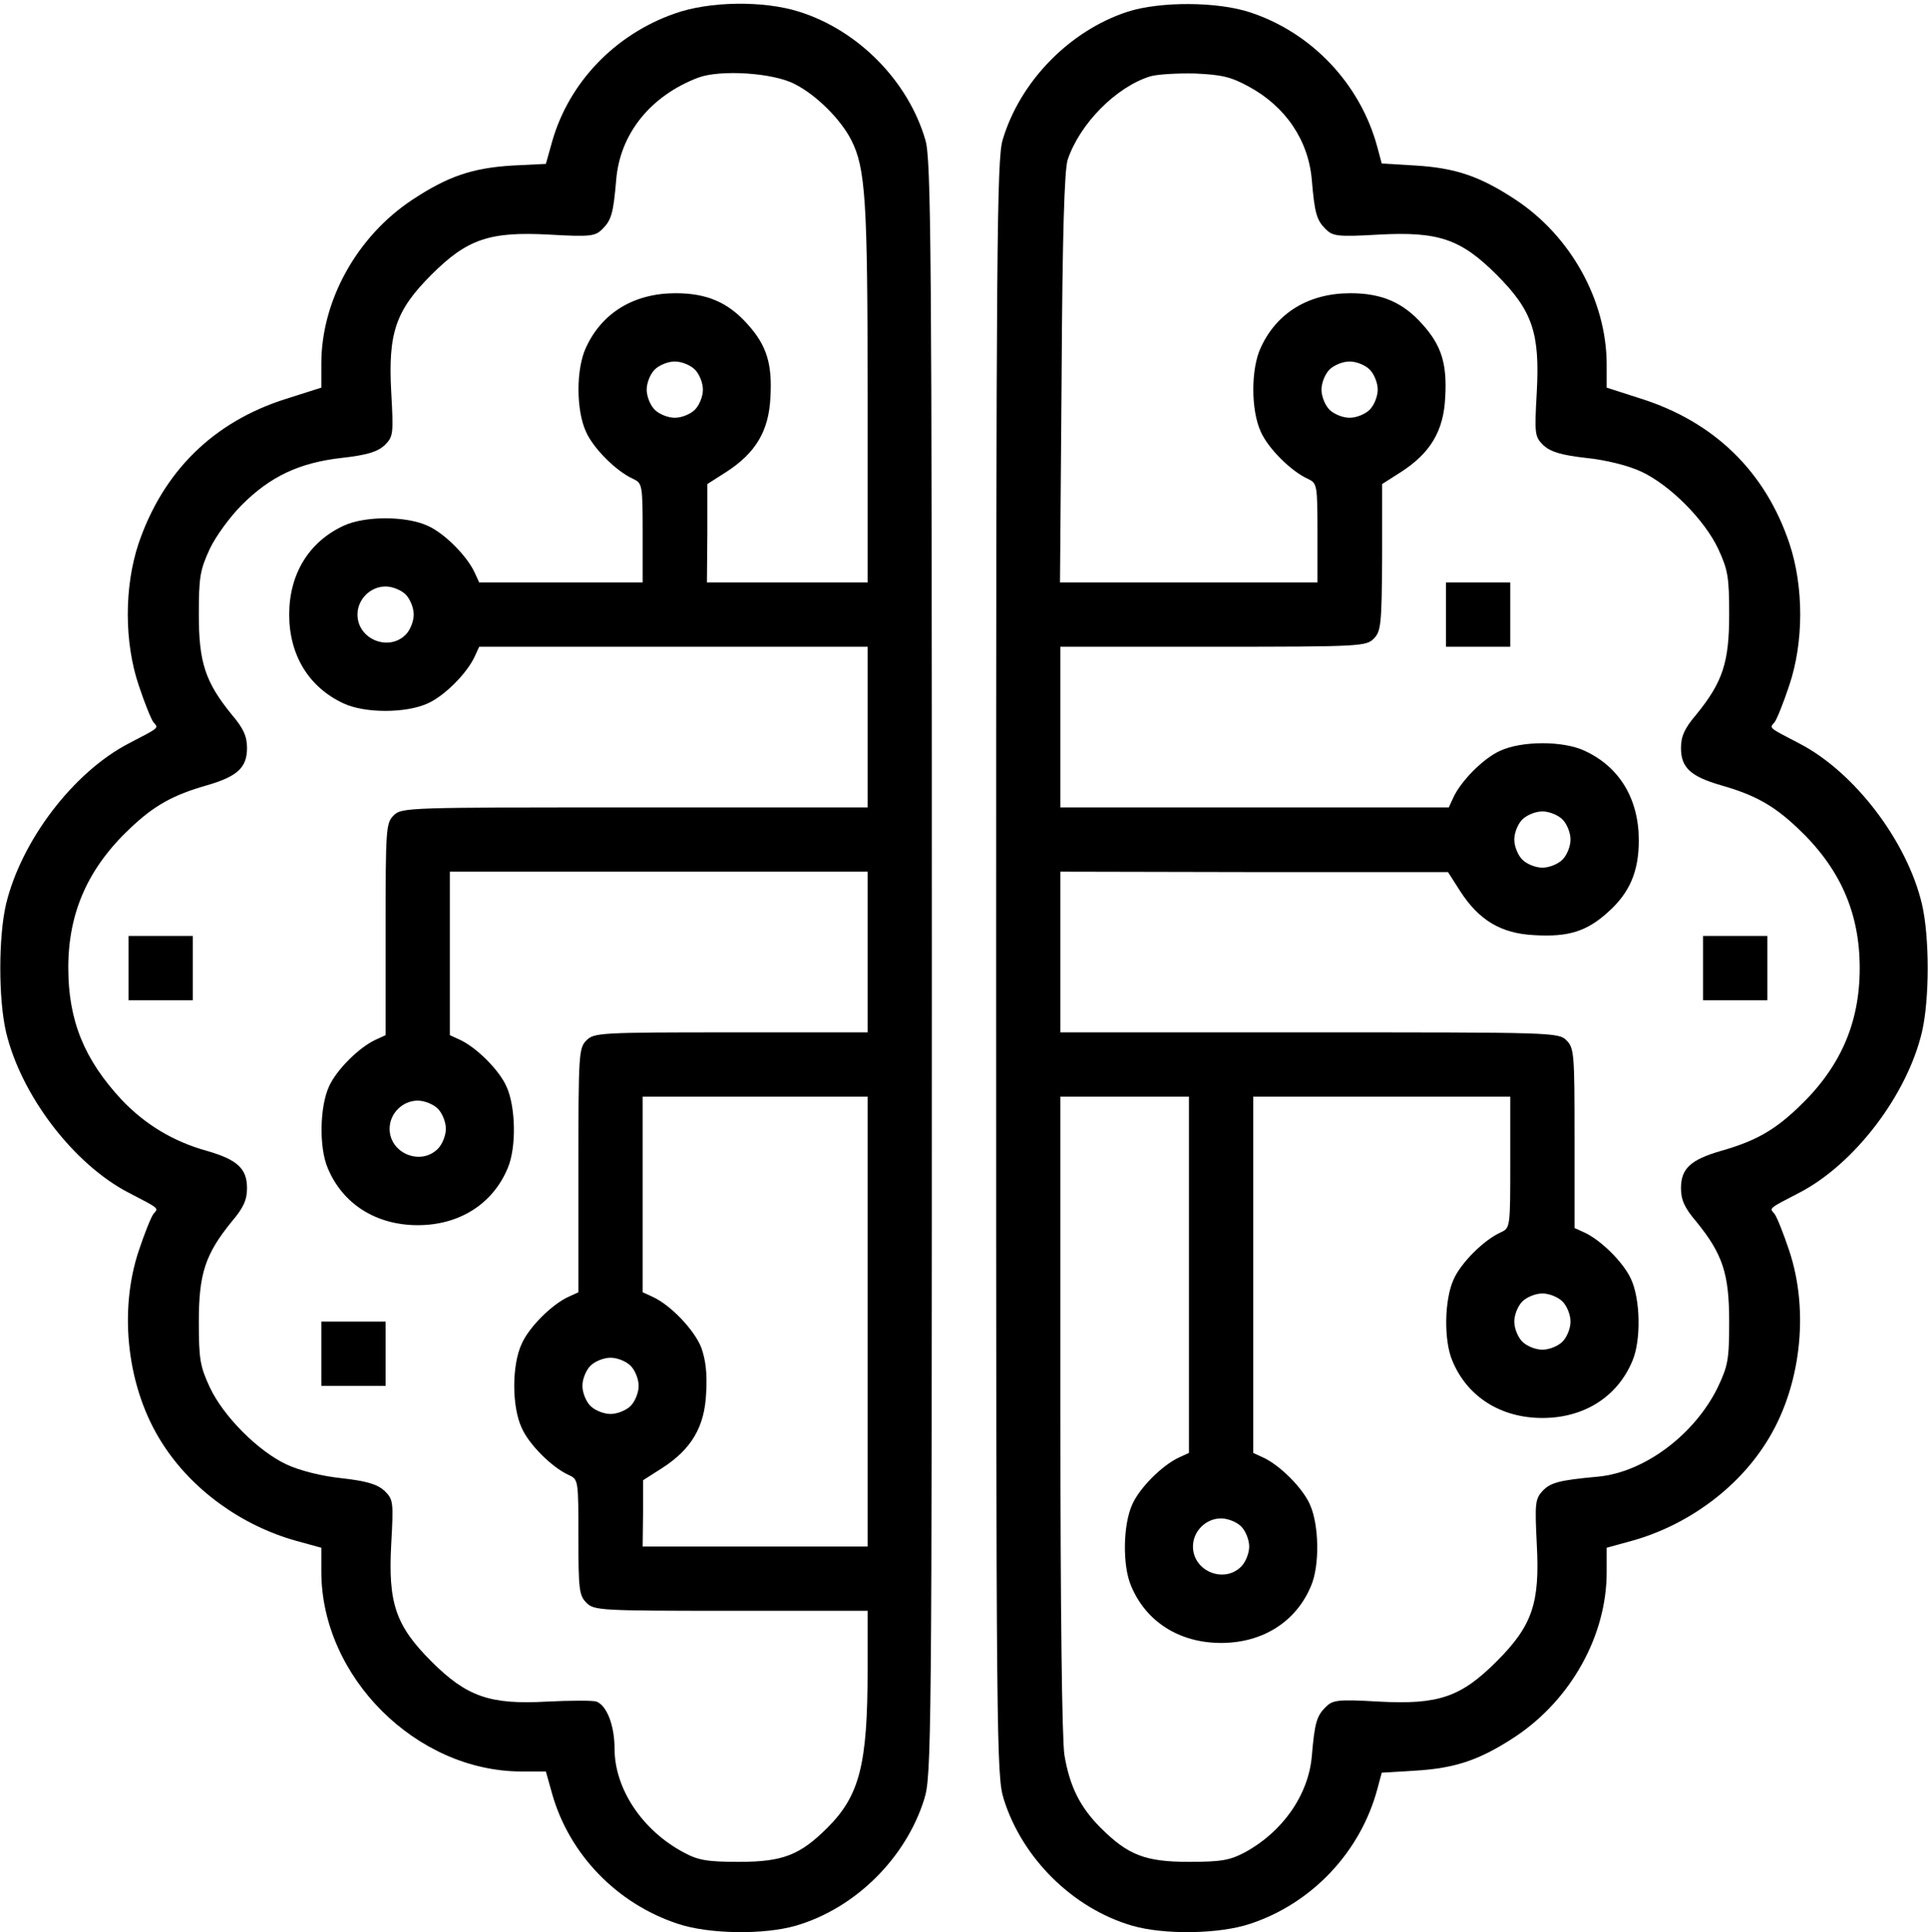
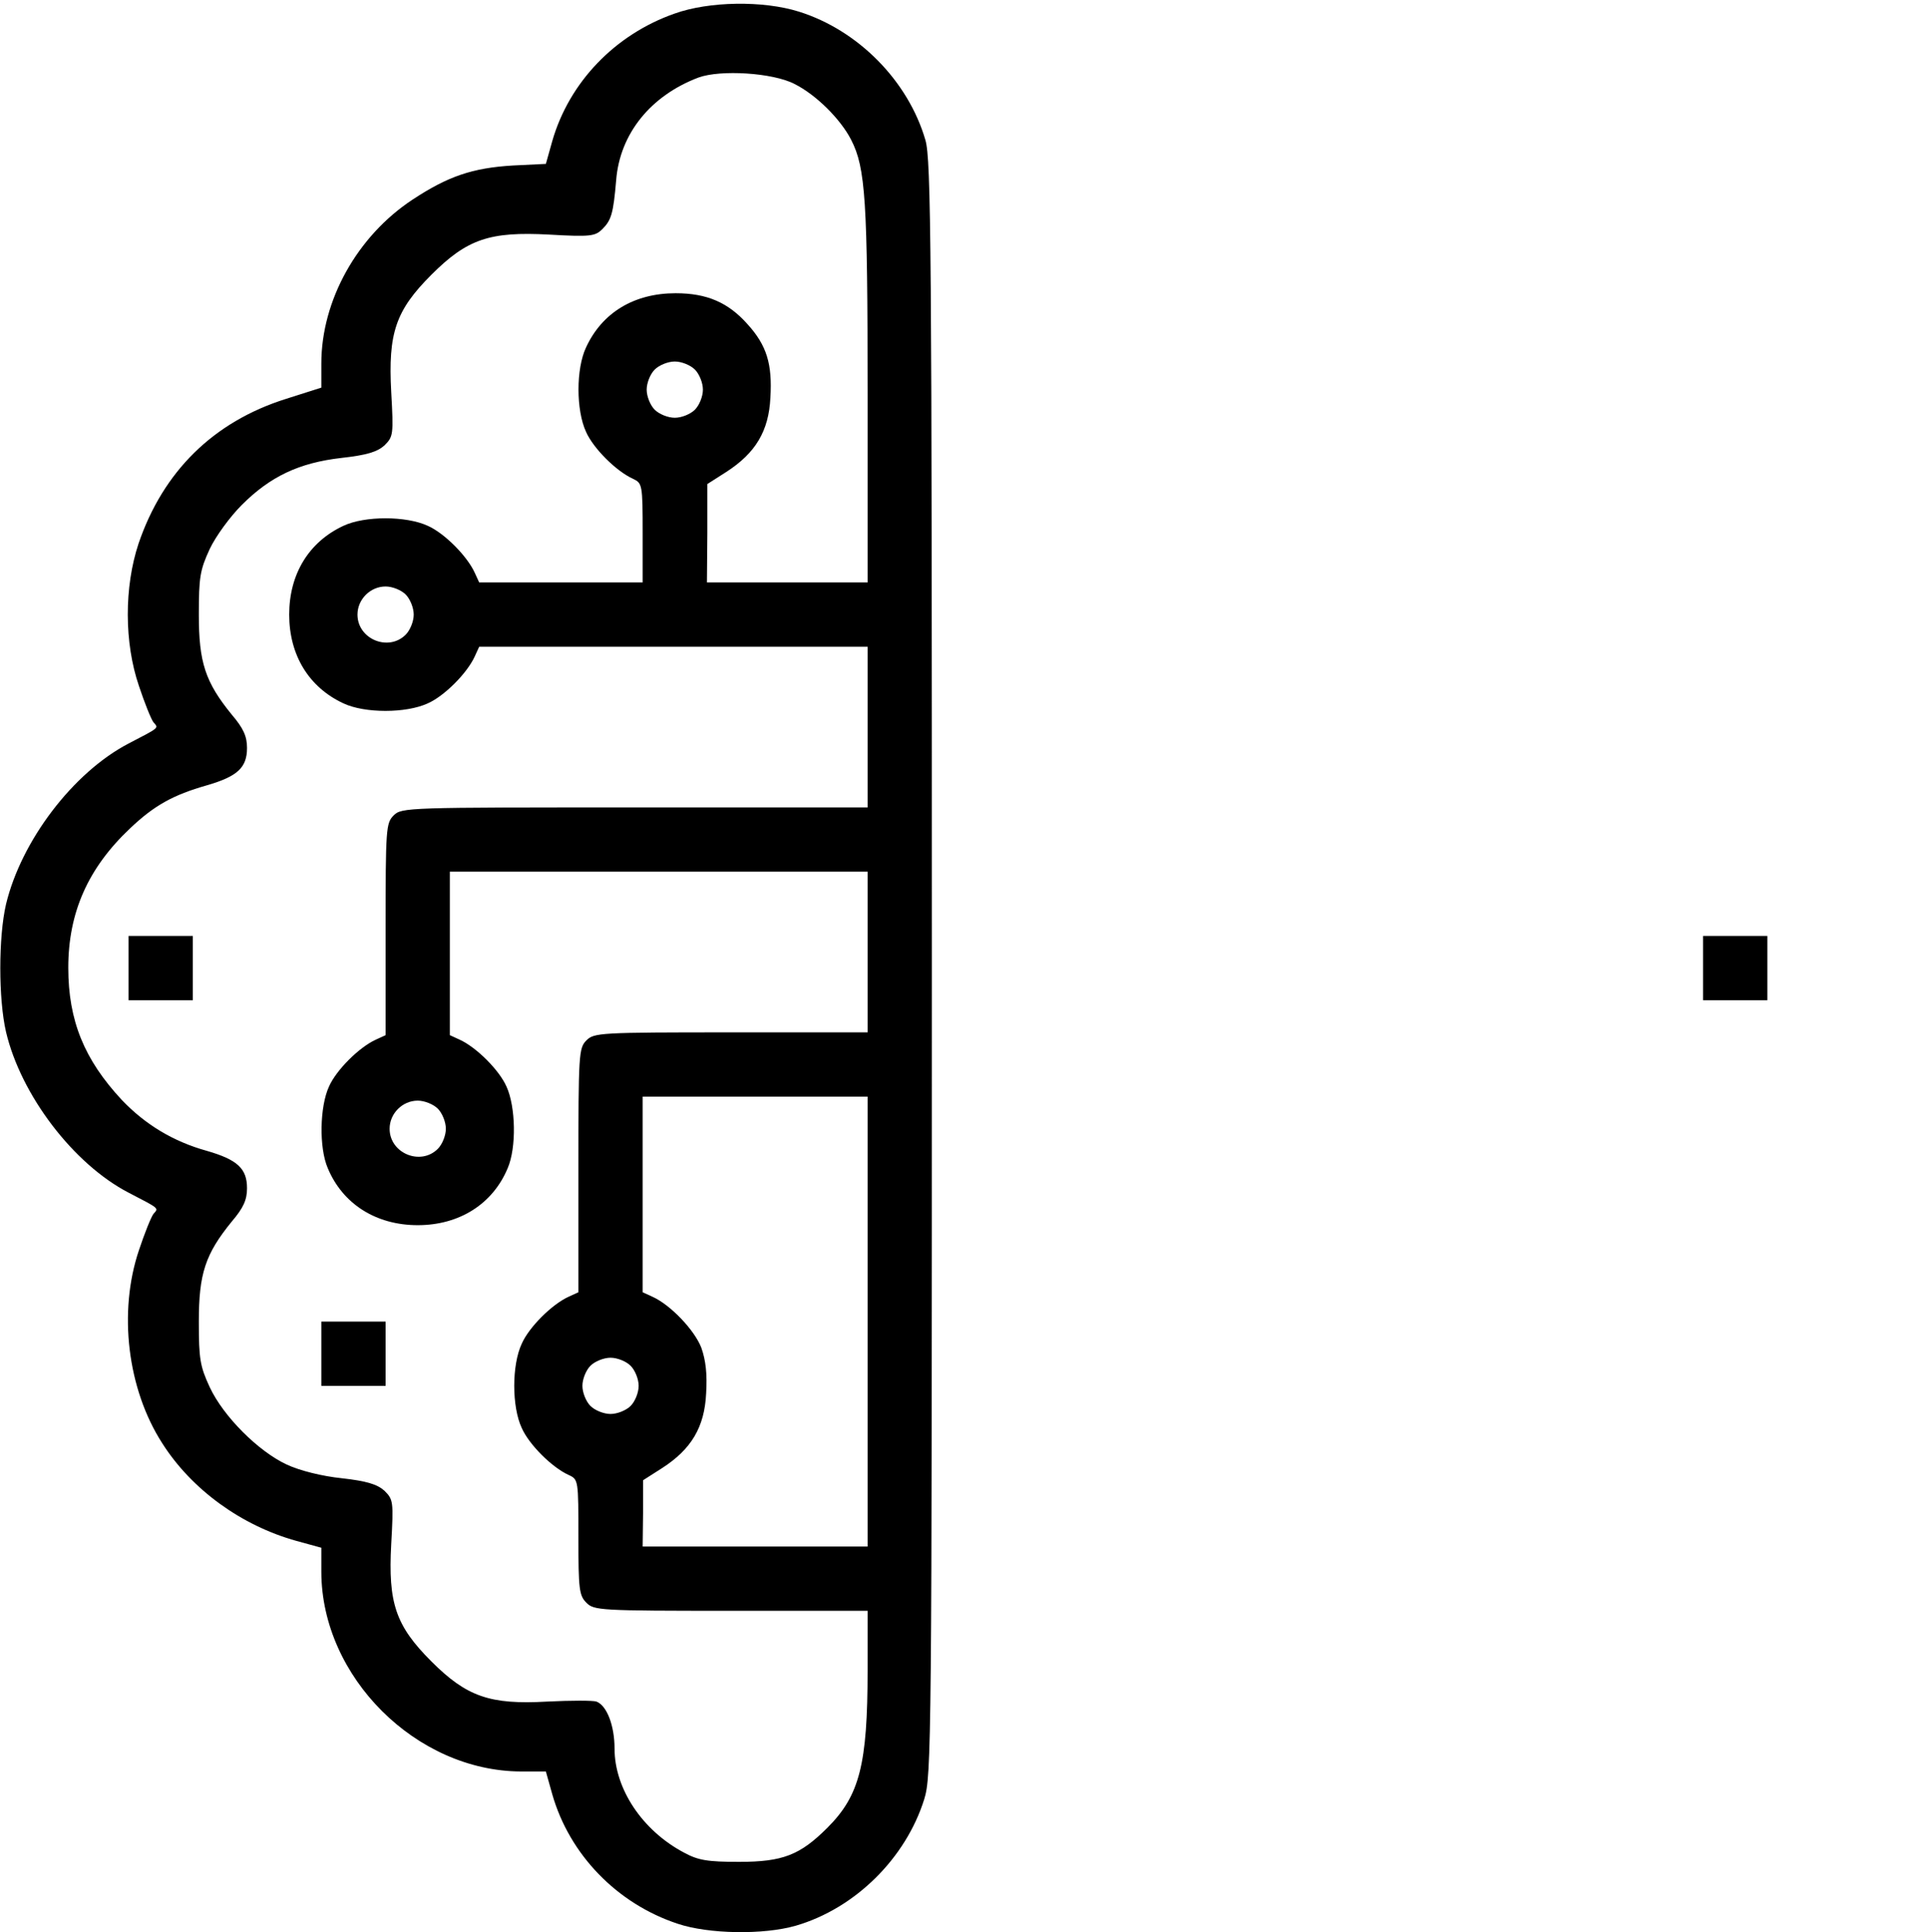
<svg xmlns="http://www.w3.org/2000/svg" width="480" height="481" viewBox="0 0 480 481" fill="none">
  <path d="M167.9 3.4C153.1 8.6 141.7 20.5 137.5 35.1L135.9 40.8L127.7 41.2C117.6 41.8 111.5 43.9 102.7 49.7C88.9 58.8 80 74.8 80 90.5V96.5L71.2 99.3C53.1 105 40.6 117.4 34.5 135.3C30.9 146.1 30.9 160 34.6 170.8C36 175 37.6 179 38.2 179.8C39.5 181.3 39.9 181 32 185.1C18.2 192.3 5.3 209.3 1.5 225.1C-0.4 233.3 -0.4 248.7 1.5 256.9C5.2 272.6 18.3 289.8 32 296.9C39.9 301 39.5 300.7 38.2 302.2C37.6 303 36 307 34.6 311.2C29.4 326.6 31.7 345.8 40.4 359.3C47.7 370.8 60.1 379.8 73.8 383.6L80 385.3V391.4C80.1 417.5 103.6 440.9 129.7 441H135.9L137.5 446.7C141.8 461.7 153.6 473.9 168.7 478.9C176.4 481.5 190.1 481.7 198.1 479.4C212.9 475.1 225.5 462.6 230.1 447.9C231.9 442 232 435.3 232 241.1C232 60.8 231.8 39.8 230.4 34.9C226.1 20.1 213.6 7.5 198.9 2.9C190 0.1 176.5 0.3 167.9 3.4ZM197.8 20.9C203.2 23.6 209.3 29.7 211.9 34.8C215.5 41.8 216 49.9 216 98.2V145H196H176L176.1 132.7V120.5L180.8 117.5C188.1 112.8 191.4 107.3 191.8 99C192.3 90.6 190.9 86 186.1 80.7C181.3 75.3 176 73 168.2 73C157.9 73 149.9 77.8 145.9 86.5C143.4 91.8 143.4 102.1 145.9 107.5C147.7 111.6 153.4 117.3 157.6 119.2C159.9 120.3 160 120.6 160 132.7V145H139.7H119.3L118.2 142.6C116.3 138.4 110.6 132.7 106.5 130.9C101.1 128.4 90.8 128.4 85.5 130.9C76.9 134.9 72 142.9 72 153C72 163.1 76.9 171.1 85.5 175.1C90.8 177.6 101.1 177.6 106.5 175.1C110.6 173.3 116.3 167.6 118.2 163.4L119.3 161H167.7H216V181V201H158C101.3 201 100 201 98 203C96.1 204.9 96 206.3 96 231.3V257.7L93.6 258.8C89.4 260.7 83.7 266.4 81.9 270.5C79.6 275.5 79.4 285.7 81.6 290.8C85.3 299.7 93.6 305 104 305C114.4 305 122.7 299.7 126.4 290.8C128.6 285.7 128.4 275.5 126.1 270.5C124.3 266.4 118.6 260.7 114.4 258.8L112 257.7V237.3V217H164H216V237V257H182C149.3 257 147.9 257.1 146 259C144.1 260.9 144 262.3 144 291.3V321.7L141.6 322.8C137.4 324.7 131.7 330.4 129.9 334.5C127.4 339.8 127.4 350.2 129.9 355.5C131.7 359.6 137.4 365.3 141.6 367.2C144 368.3 144 368.5 144 382.7C144 395.7 144.2 397.2 146 399C147.9 400.9 149.3 401 182 401H216V415.7C216 439.3 214 447 206 455C199.2 461.8 194.9 463.5 184 463.5C176.1 463.5 173.8 463.1 170.3 461.2C159.9 455.7 153 445.3 153 435.3C153 429.6 151.1 424.6 148.5 423.6C147.7 423.3 142.1 423.3 136.2 423.6C122 424.4 116.2 422.4 107.4 413.6C98.5 404.7 96.6 399.1 97.4 384.4C98 373.7 97.9 373.3 95.7 371.1C93.9 369.5 91.3 368.7 85.1 368C80.2 367.5 74.6 366.1 71.4 364.6C64.3 361.3 55.6 352.6 52.2 345.3C49.8 340.1 49.5 338.3 49.5 329C49.5 317.1 51.1 312.2 57.7 304.1C60.6 300.7 61.5 298.7 61.5 295.8C61.5 290.9 59.1 288.7 51.5 286.5C43.2 284.2 36.2 280 30.3 273.8C21 263.8 17 254.1 17 240.9C17 227.2 21.9 216.1 32.4 206.2C38.4 200.5 43.1 197.9 51.5 195.5C59.1 193.3 61.5 191.1 61.5 186.2C61.5 183.3 60.6 181.3 57.7 177.9C51.1 169.8 49.5 164.9 49.5 153C49.5 143.7 49.8 141.9 52.2 136.7C53.7 133.5 57.3 128.6 60.2 125.7C67.3 118.6 74.5 115.2 85 114C91.3 113.3 93.9 112.5 95.7 110.9C97.9 108.7 98 108.3 97.4 97.6C96.6 82.9 98.5 77.3 107.4 68.4C116.3 59.5 121.9 57.6 136.7 58.4C147.1 59 148.2 58.8 150 57C152.2 54.8 152.7 53.1 153.4 44.9C154.3 33.3 162 23.8 173.9 19.3C179.4 17.3 192.4 18.1 197.8 20.9ZM173 92C174.1 93.1 175 95.3 175 97C175 98.7 174.1 100.9 173 102C171.9 103.1 169.7 104 168 104C166.3 104 164.1 103.1 163 102C161.9 100.9 161 98.7 161 97C161 95.3 161.9 93.1 163 92C164.1 90.9 166.3 90 168 90C169.7 90 171.9 90.9 173 92ZM101 148C102.1 149.1 103 151.3 103 153C103 154.7 102.1 156.9 101 158C96.7 162.3 89 159.1 89 153C89 149.2 92.2 146 96 146C97.7 146 99.9 146.9 101 148ZM216 329V385H188H160L160.1 376.7V368.5L164.8 365.5C172.1 360.8 175.4 355.3 175.8 346.9C176.1 342 175.7 338.6 174.6 335.5C172.9 331.1 166.9 324.8 162.4 322.8L160 321.7V297.3V273H188H216V329ZM109 276C110.1 277.1 111 279.3 111 281C111 282.7 110.1 284.9 109 286C104.7 290.3 97 287.1 97 281C97 277.2 100.2 274 104 274C105.7 274 107.9 274.9 109 276ZM157 340C158.1 341.1 159 343.3 159 345C159 346.7 158.1 348.9 157 350C155.9 351.1 153.7 352 152 352C150.3 352 148.1 351.1 147 350C145.9 348.9 145 346.7 145 345C145 343.3 145.9 341.1 147 340C148.1 338.9 150.3 338 152 338C153.7 338 155.9 338.9 157 340Z" fill="black" />
  <path d="M32 241V249H40H48V241V233H40H32V241Z" fill="black" />
  <path d="M80 337V345H88H96V337V329H88H80V337Z" fill="black" />
-   <path d="M280.8 2.9C266.3 7.6 253.9 20.3 249.6 34.9C248.2 39.8 248 60.8 248 241.1C248 435.3 248.1 442 249.9 447.9C254.5 462.6 267.1 475.1 281.9 479.4C289.9 481.7 303.6 481.5 311.3 478.9C326.7 473.8 338.7 461 342.9 445.4L344 441.3L352.3 440.8C362.4 440.2 368.5 438.1 377.3 432.3C391.1 423.1 400 407.2 400 391.4V385.3L406.2 383.6C419.9 379.8 432.3 370.8 439.6 359.3C448.3 345.8 450.6 326.6 445.4 311.2C444 307 442.4 303 441.8 302.2C440.5 300.7 440.1 301 448 296.9C461.7 289.8 474.8 272.6 478.5 256.9C480.4 248.7 480.4 233.3 478.5 225.1C474.8 209.4 461.7 192.2 448 185.1C440.1 181 440.5 181.3 441.8 179.8C442.4 179 444 175 445.4 170.8C449.1 160 449.1 146.1 445.5 135.3C439.5 117.4 426.8 105 408.4 99.2L400 96.5V90.5C399.9 74.8 391.1 58.8 377.3 49.7C368.5 43.9 362.4 41.8 352.3 41.2L344 40.7L342.9 36.6C338.7 21 326.7 8.2 311.3 3.1C303.2 0.4 289 0.3 280.8 2.9ZM310.8 21.5C320.1 26.5 325.8 35 326.6 44.9C327.3 53.1 327.8 54.8 330 57C331.8 58.8 332.9 59 343.3 58.4C358.1 57.6 363.7 59.5 372.6 68.4C381.5 77.3 383.4 82.9 382.6 97.6C382 108.3 382.1 108.7 384.3 110.9C386.1 112.5 388.7 113.3 394.9 114C399.8 114.5 405.4 115.9 408.6 117.4C415.7 120.7 424.4 129.4 427.8 136.7C430.2 141.9 430.5 143.7 430.5 153C430.5 164.9 428.9 169.8 422.3 177.9C419.4 181.3 418.5 183.3 418.5 186.2C418.5 191.1 420.9 193.3 428.5 195.5C436.9 197.9 441.6 200.5 447.6 206.2C458.1 216.1 463 227.2 463 241C463 254.8 458.1 265.9 447.6 275.8C441.6 281.5 436.9 284.1 428.5 286.5C420.9 288.7 418.5 290.9 418.5 295.8C418.5 298.7 419.4 300.7 422.3 304.1C428.9 312.2 430.5 317.1 430.5 329C430.5 338.6 430.2 340 427.6 345.5C421.8 357.2 409.4 366.5 397.9 367.6C388 368.5 386 369.1 384 371.2C382.2 373.2 382.1 374.3 382.6 384.4C383.4 399.1 381.5 404.7 372.6 413.6C363.7 422.5 358.1 424.4 343.3 423.6C332.9 423 331.8 423.2 330 425C327.8 427.2 327.3 428.9 326.6 437.1C325.8 446.8 319.3 456.1 309.8 461.2C306.2 463.1 304 463.5 296 463.5C285.1 463.5 280.8 461.8 274 455C268.9 449.9 266.3 444.7 265 436.9C264.4 432.9 264 401.2 264 351.7V273H280H296V317.3V361.7L293.6 362.8C289.4 364.7 283.7 370.4 281.9 374.5C279.6 379.5 279.4 389.7 281.6 394.8C285.3 403.7 293.6 409 304 409C314.4 409 322.7 403.7 326.4 394.8C328.6 389.7 328.4 379.5 326.1 374.5C324.3 370.4 318.6 364.7 314.4 362.8L312 361.7V317.3V273H344H376V289.3C376 305.6 376 305.7 373.6 306.8C369.4 308.7 363.7 314.4 361.9 318.5C359.6 323.5 359.4 333.7 361.6 338.8C365.3 347.7 373.6 353 384 353C394.4 353 402.7 347.7 406.4 338.8C408.6 333.7 408.4 323.5 406.1 318.5C404.3 314.4 398.6 308.7 394.4 306.8L392 305.7V283.3C392 262.3 391.9 260.9 390 259C388 257 386.7 257 326 257H264V237V217L312.3 217.1H360.5L363.5 221.8C368.2 229.1 373.7 232.4 382 232.8C390.4 233.3 395 231.9 400.3 227.1C405.7 222.3 408 217 408 209.2C408 198.9 403.2 190.9 394.5 186.9C389.2 184.4 378.9 184.4 373.5 186.9C369.4 188.7 363.7 194.4 361.8 198.6L360.7 201H312.3H264V181V161H302C338.7 161 340.1 160.9 342 159C343.8 157.2 344 155.6 344.1 138.7V120.5L348.8 117.5C356.1 112.8 359.4 107.3 359.8 99C360.3 90.6 358.9 86 354.1 80.7C349.3 75.3 344 73 336.2 73C325.9 73 317.9 77.8 313.9 86.5C311.4 91.8 311.4 102.1 313.9 107.5C315.7 111.6 321.4 117.3 325.6 119.2C327.9 120.3 328 120.6 328 132.7V145H295.9H263.9L264.3 94.2C264.5 58 265 42.5 265.8 39.8C268.8 30.8 277.9 21.6 286.4 19C288.1 18.5 293.1 18.2 297.5 18.3C304.1 18.6 306.4 19.1 310.8 21.5ZM341 92C342.1 93.1 343 95.3 343 97C343 98.7 342.1 100.9 341 102C339.9 103.1 337.7 104 336 104C334.3 104 332.1 103.1 331 102C329.9 100.9 329 98.7 329 97C329 95.3 329.9 93.1 331 92C332.1 90.9 334.3 90 336 90C337.7 90 339.9 90.9 341 92ZM389 204C390.1 205.1 391 207.3 391 209C391 210.7 390.1 212.9 389 214C387.9 215.1 385.7 216 384 216C382.3 216 380.1 215.1 379 214C377.9 212.9 377 210.7 377 209C377 207.3 377.9 205.1 379 204C380.1 202.9 382.3 202 384 202C385.7 202 387.9 202.9 389 204ZM389 324C390.1 325.1 391 327.3 391 329C391 330.7 390.1 332.9 389 334C387.9 335.1 385.7 336 384 336C382.3 336 380.1 335.1 379 334C377.9 332.9 377 330.7 377 329C377 327.3 377.9 325.1 379 324C380.1 322.9 382.3 322 384 322C385.7 322 387.9 322.9 389 324ZM309 380C310.1 381.1 311 383.3 311 385C311 386.7 310.1 388.9 309 390C304.7 394.3 297 391.1 297 385C297 381.2 300.2 378 304 378C305.7 378 307.9 378.9 309 380Z" fill="black" />
-   <path d="M360 153V161H368H376V153V145H368H360V153Z" fill="black" />
-   <path d="M424 241V249H432H440V241V233H432H424V241Z" fill="black" />
+   <path d="M424 241V249H432H440V233H432H424V241Z" fill="black" />
</svg>